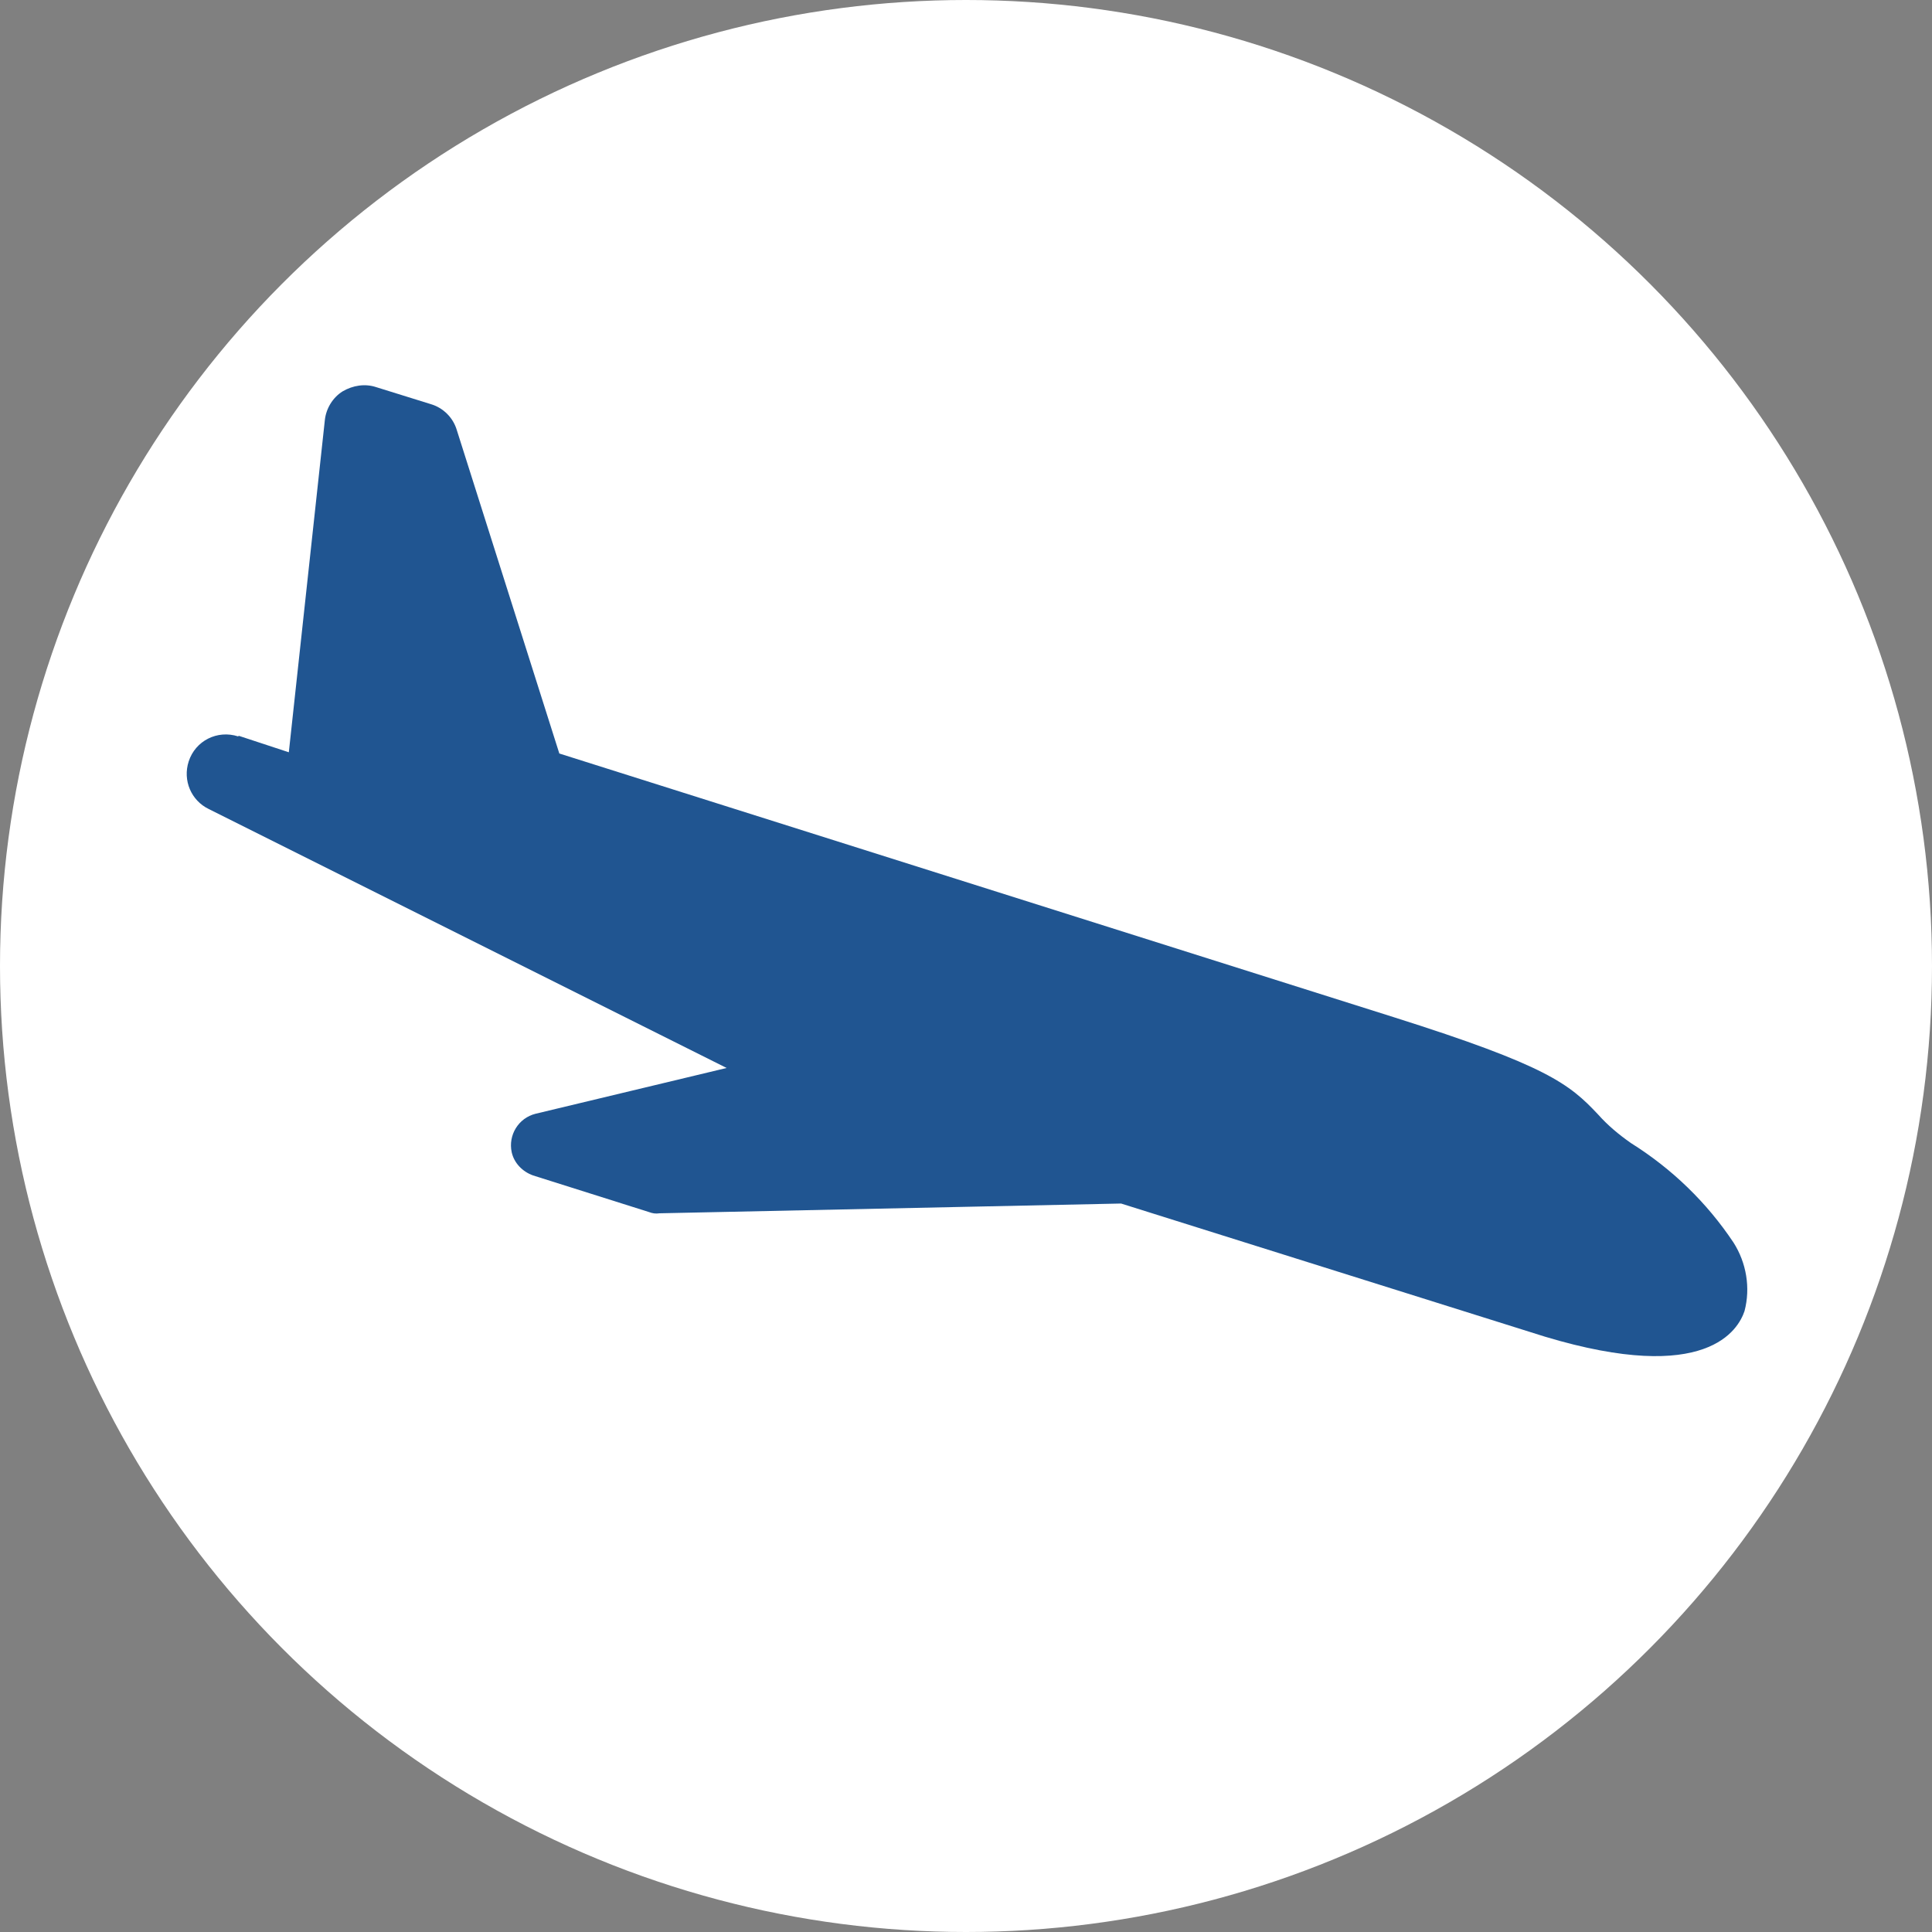
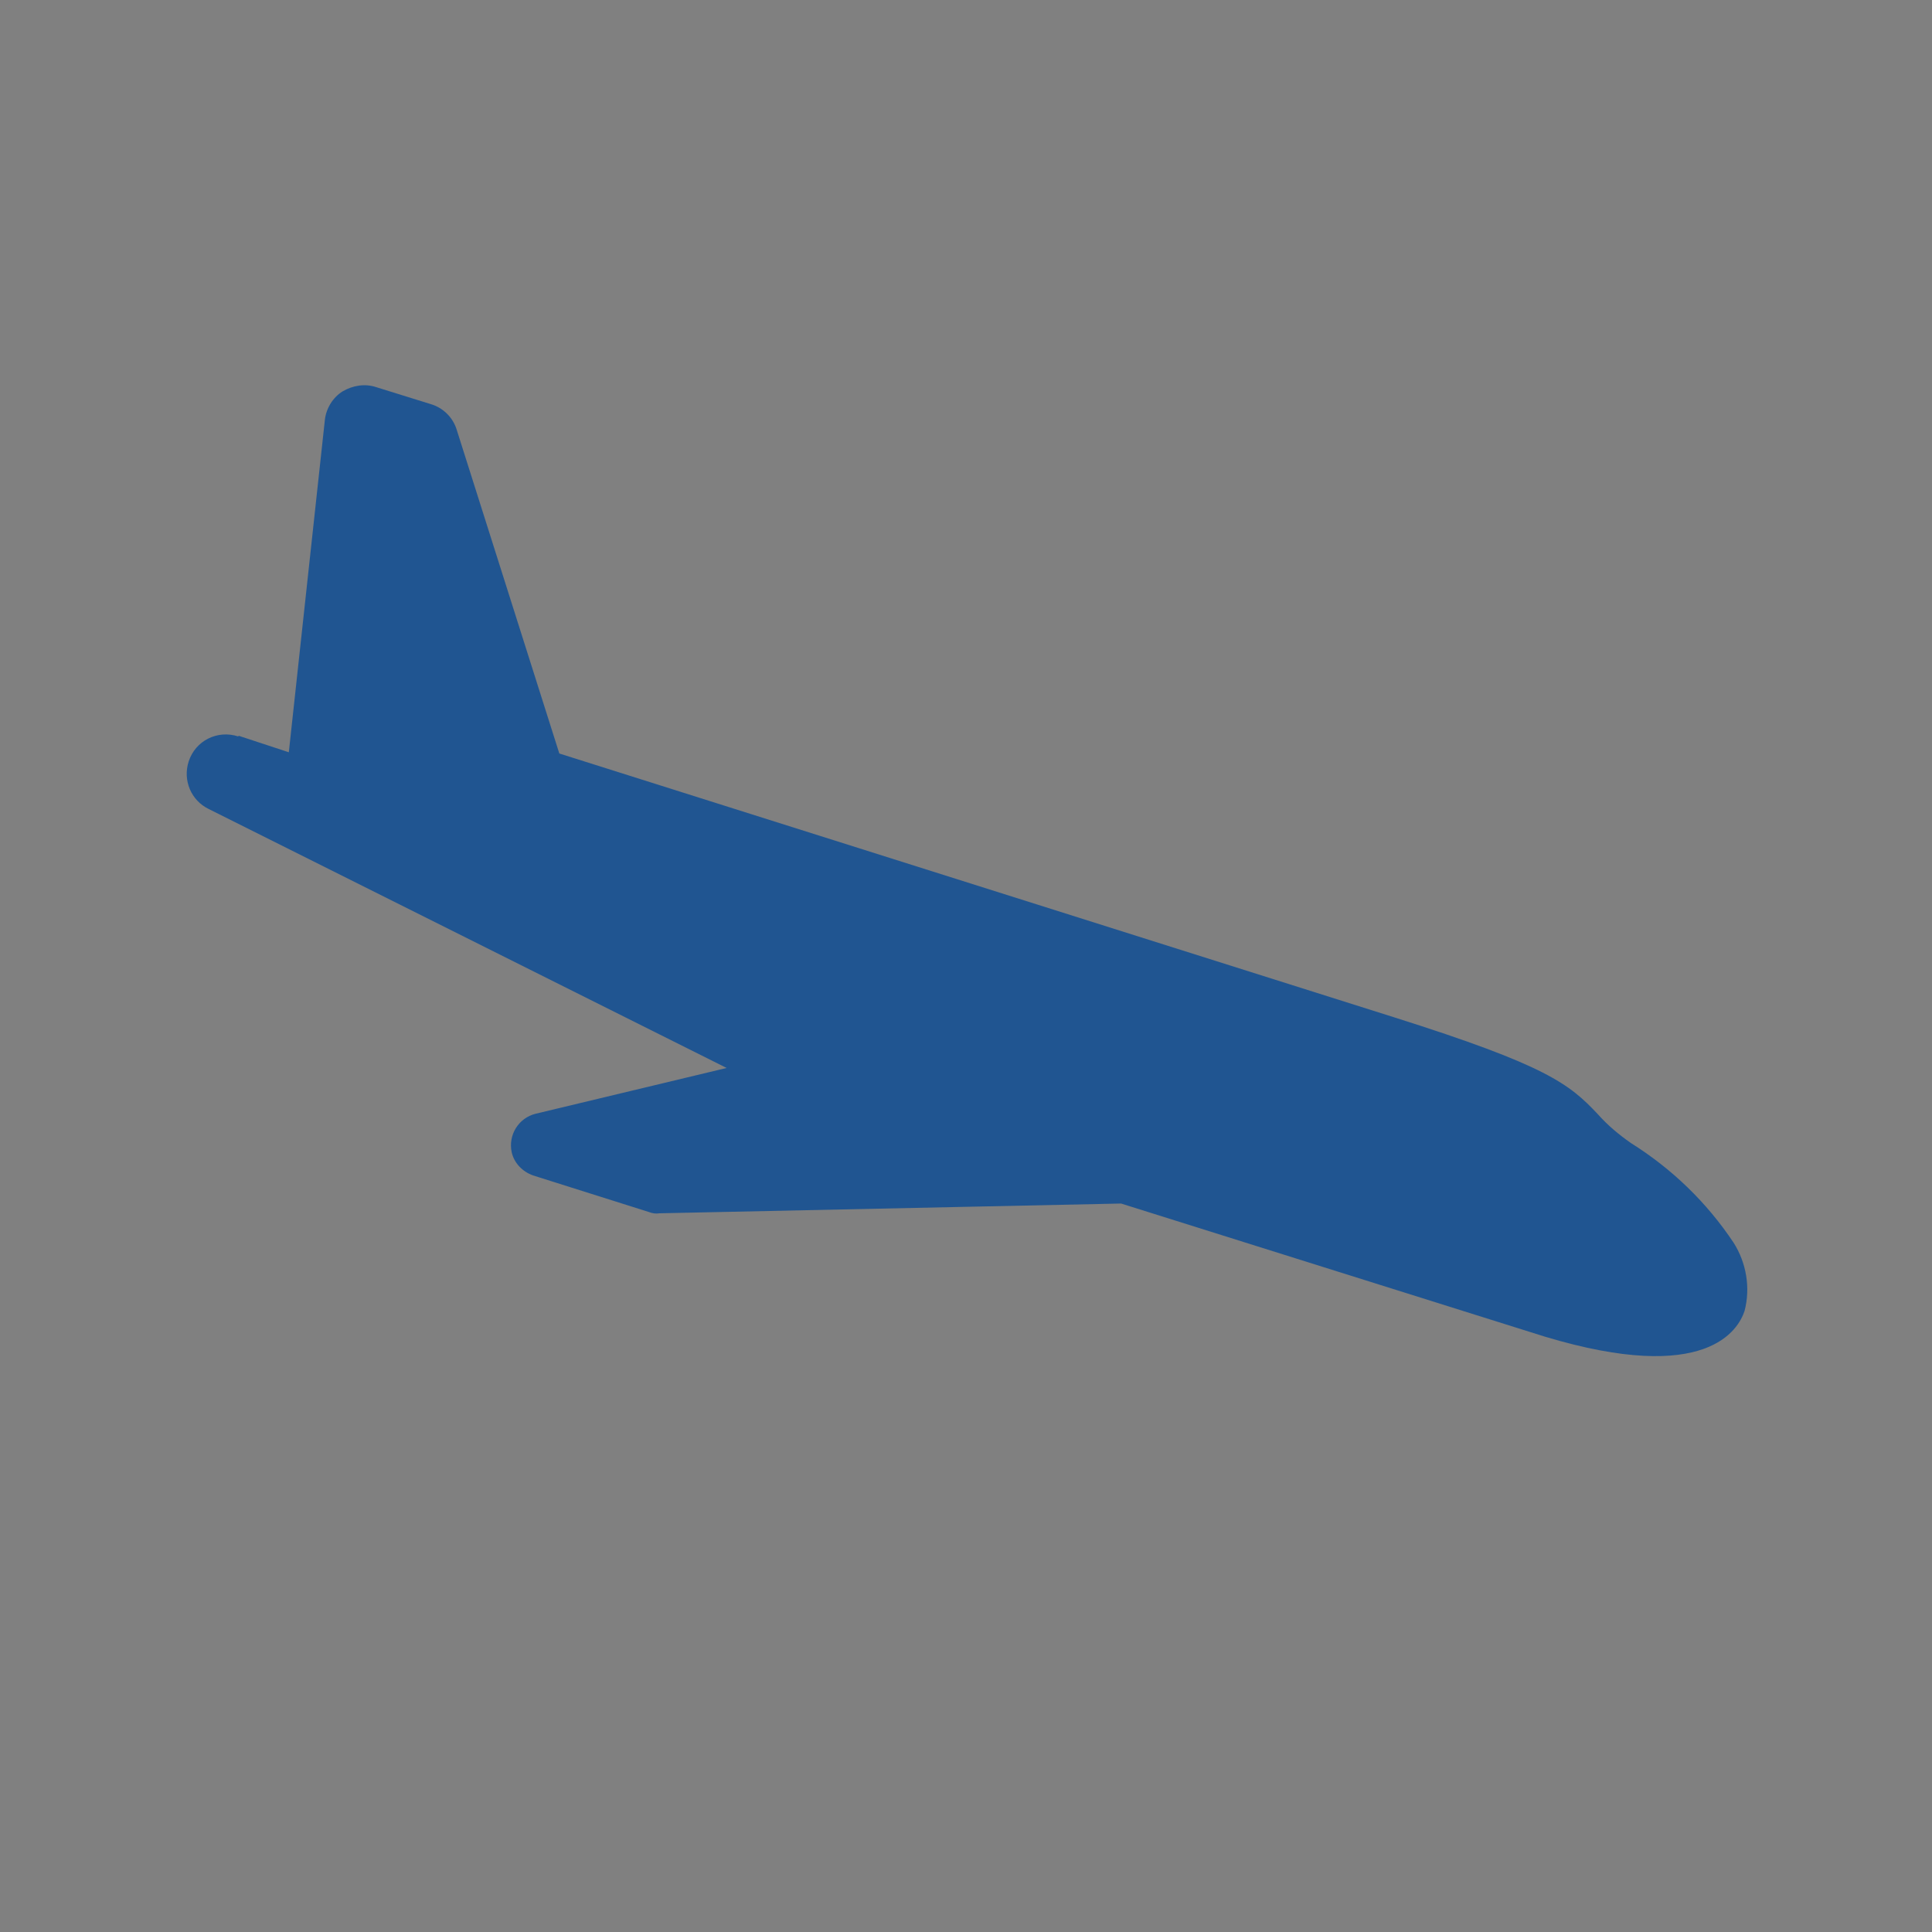
<svg xmlns="http://www.w3.org/2000/svg" id="Layer_2" data-name="Layer 2" viewBox="0 0 31.64 31.64">
  <rect x="0" y="0" width="31.64" height="31.64" fill="#808080" stroke="none" />
  <defs>
    <style> .cls-1 { fill: #205591; } .cls-2 { fill: #fff; } </style>
  </defs>
  <g id="Layer_1-2" data-name="Layer 1">
    <g>
-       <circle class="cls-2" cx="15.82" cy="15.82" r="15.82" />
      <path id="Path_184" data-name="Path 184" class="cls-1" d="M3.9,12.06h0c-.34-.11-.7.07-.81.41-.1.31.04.64.33.78l8.48,4.24-3.13.75c-.28.07-.45.35-.39.63.04.18.18.32.35.38l1.9.6c.05.02.11.03.17.02l7.56-.16,6.94,2.18c2.66.8,3.17-.12,3.27-.42.1-.38.03-.79-.18-1.12-.44-.66-1.01-1.21-1.68-1.63-.2-.14-.38-.29-.54-.47-.47-.5-.84-.8-3.34-1.59l-13.67-4.32-1.68-5.3c-.06-.2-.22-.36-.42-.42l-.9-.28c-.18-.06-.38-.03-.55.07-.16.1-.27.28-.29.47l-.59,5.44-.82-.27Z" />
    </g>
  </g>
</svg>